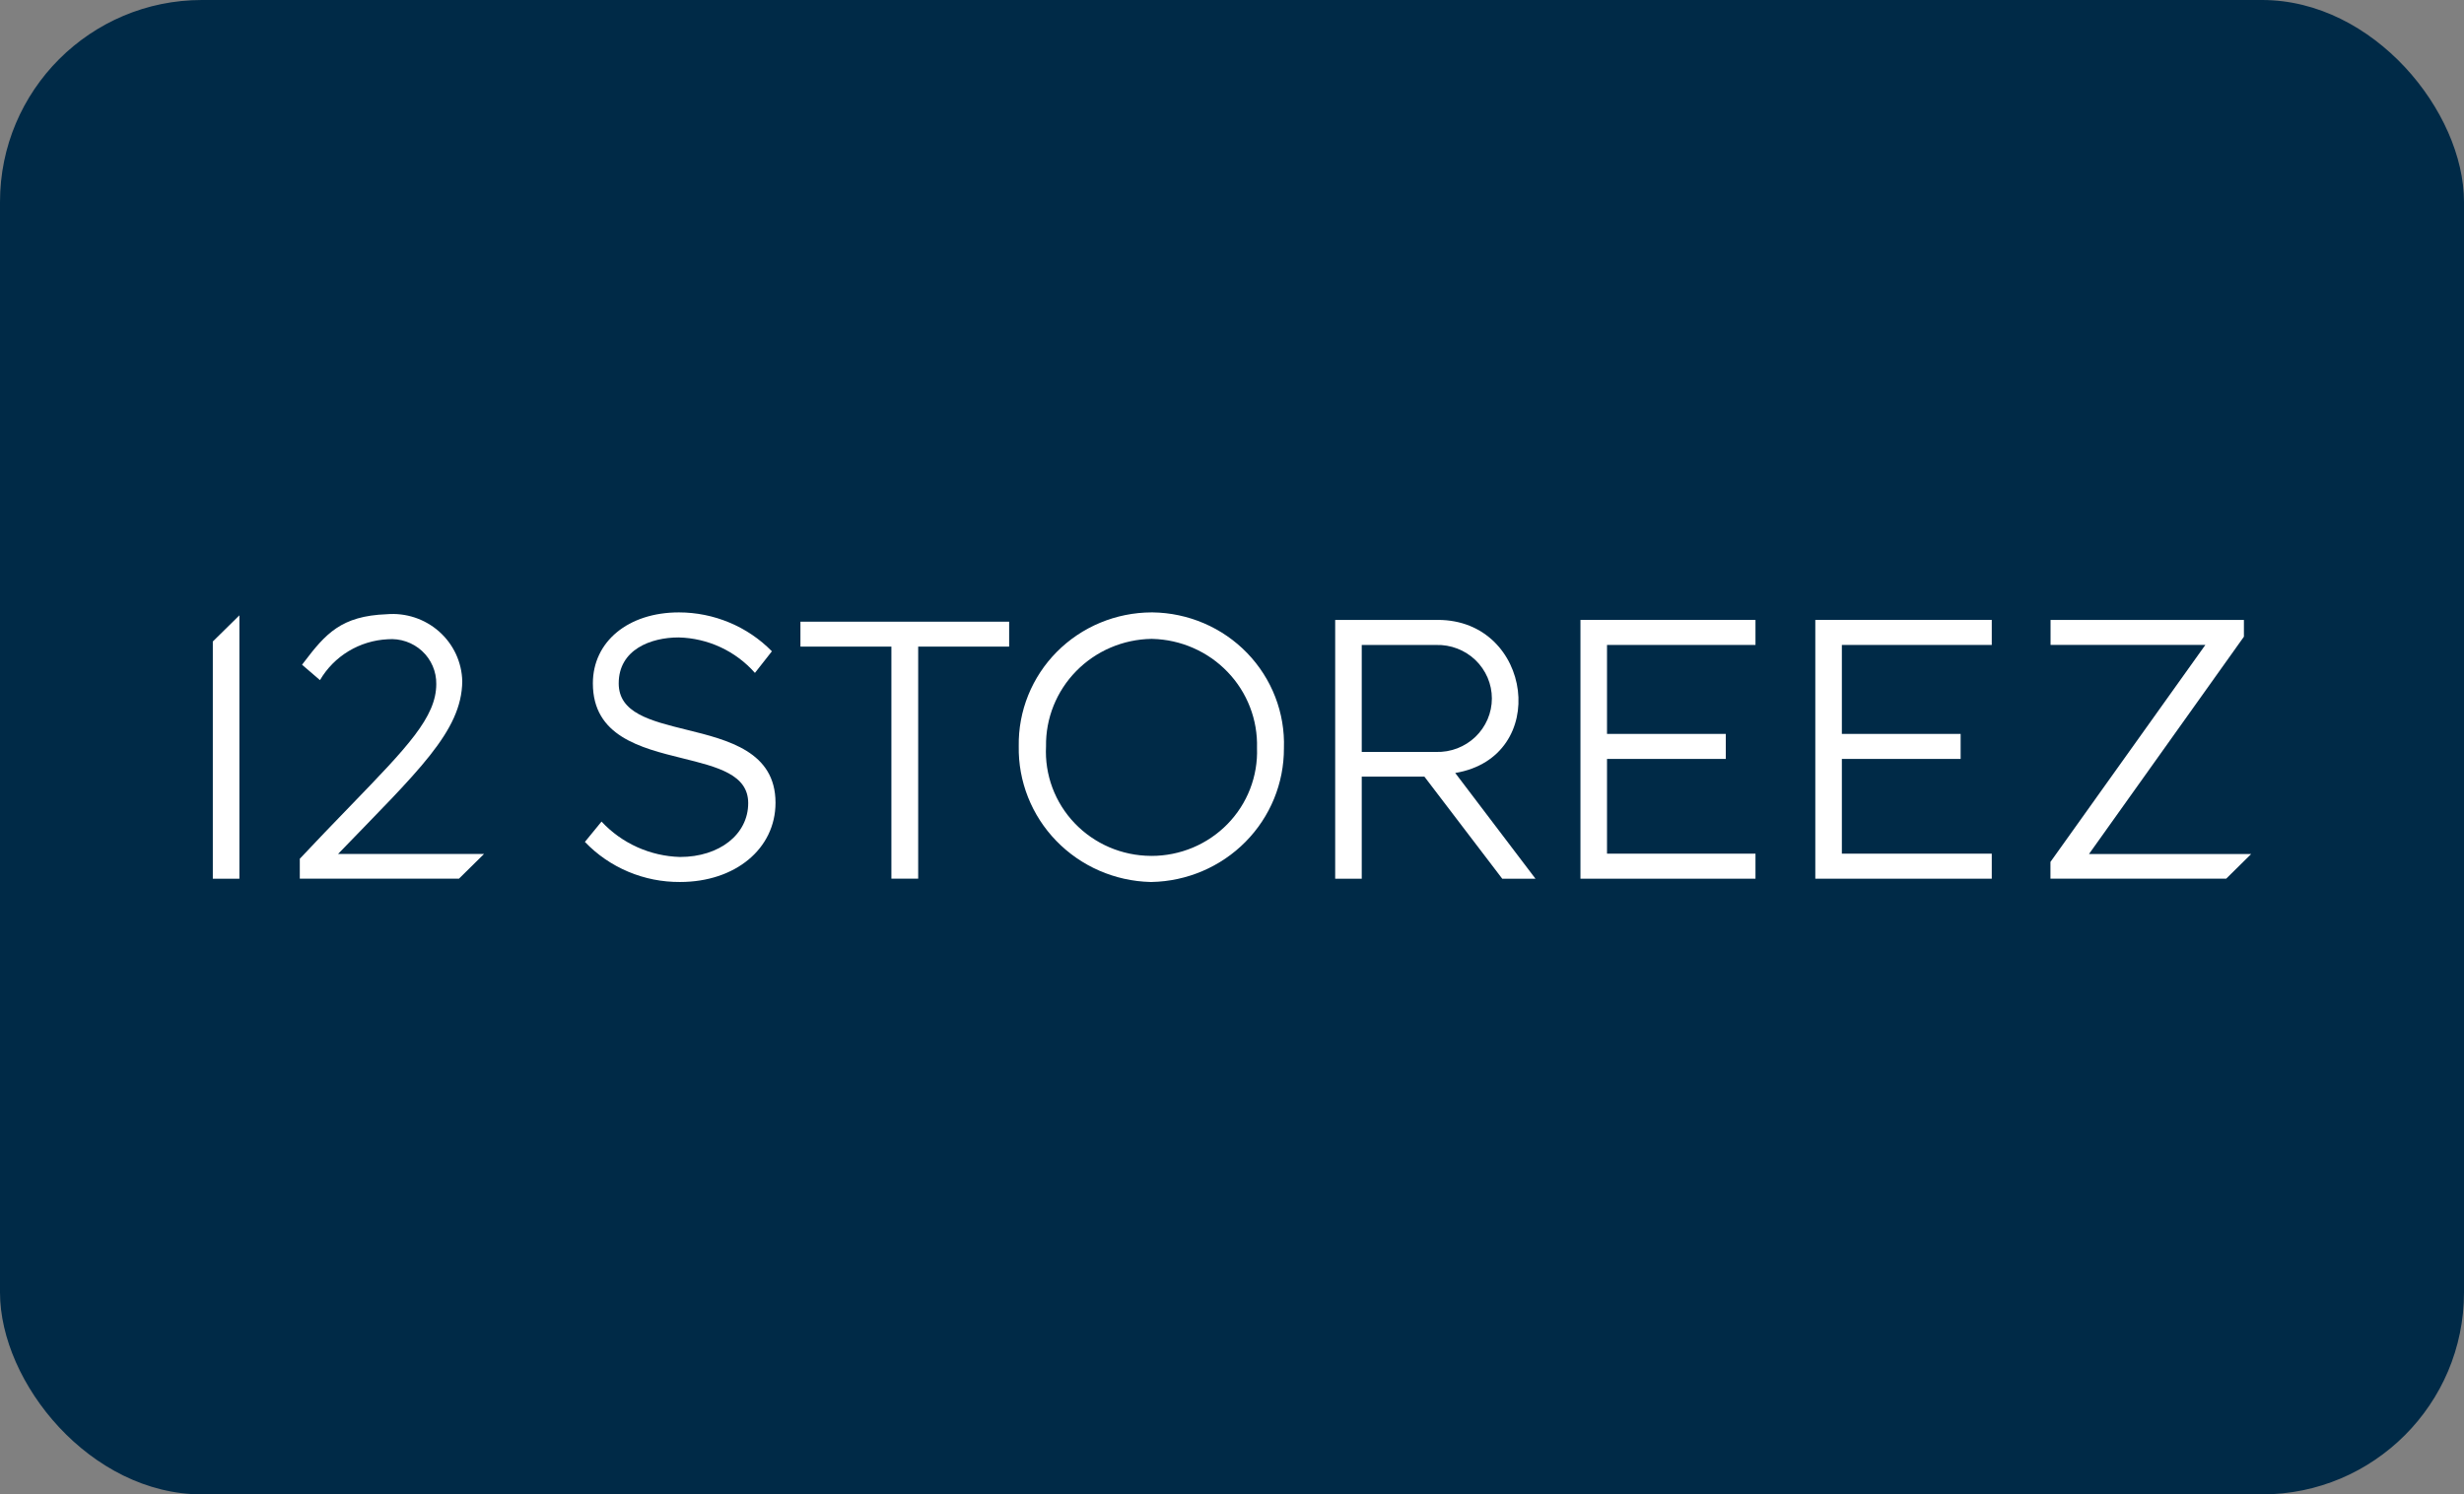
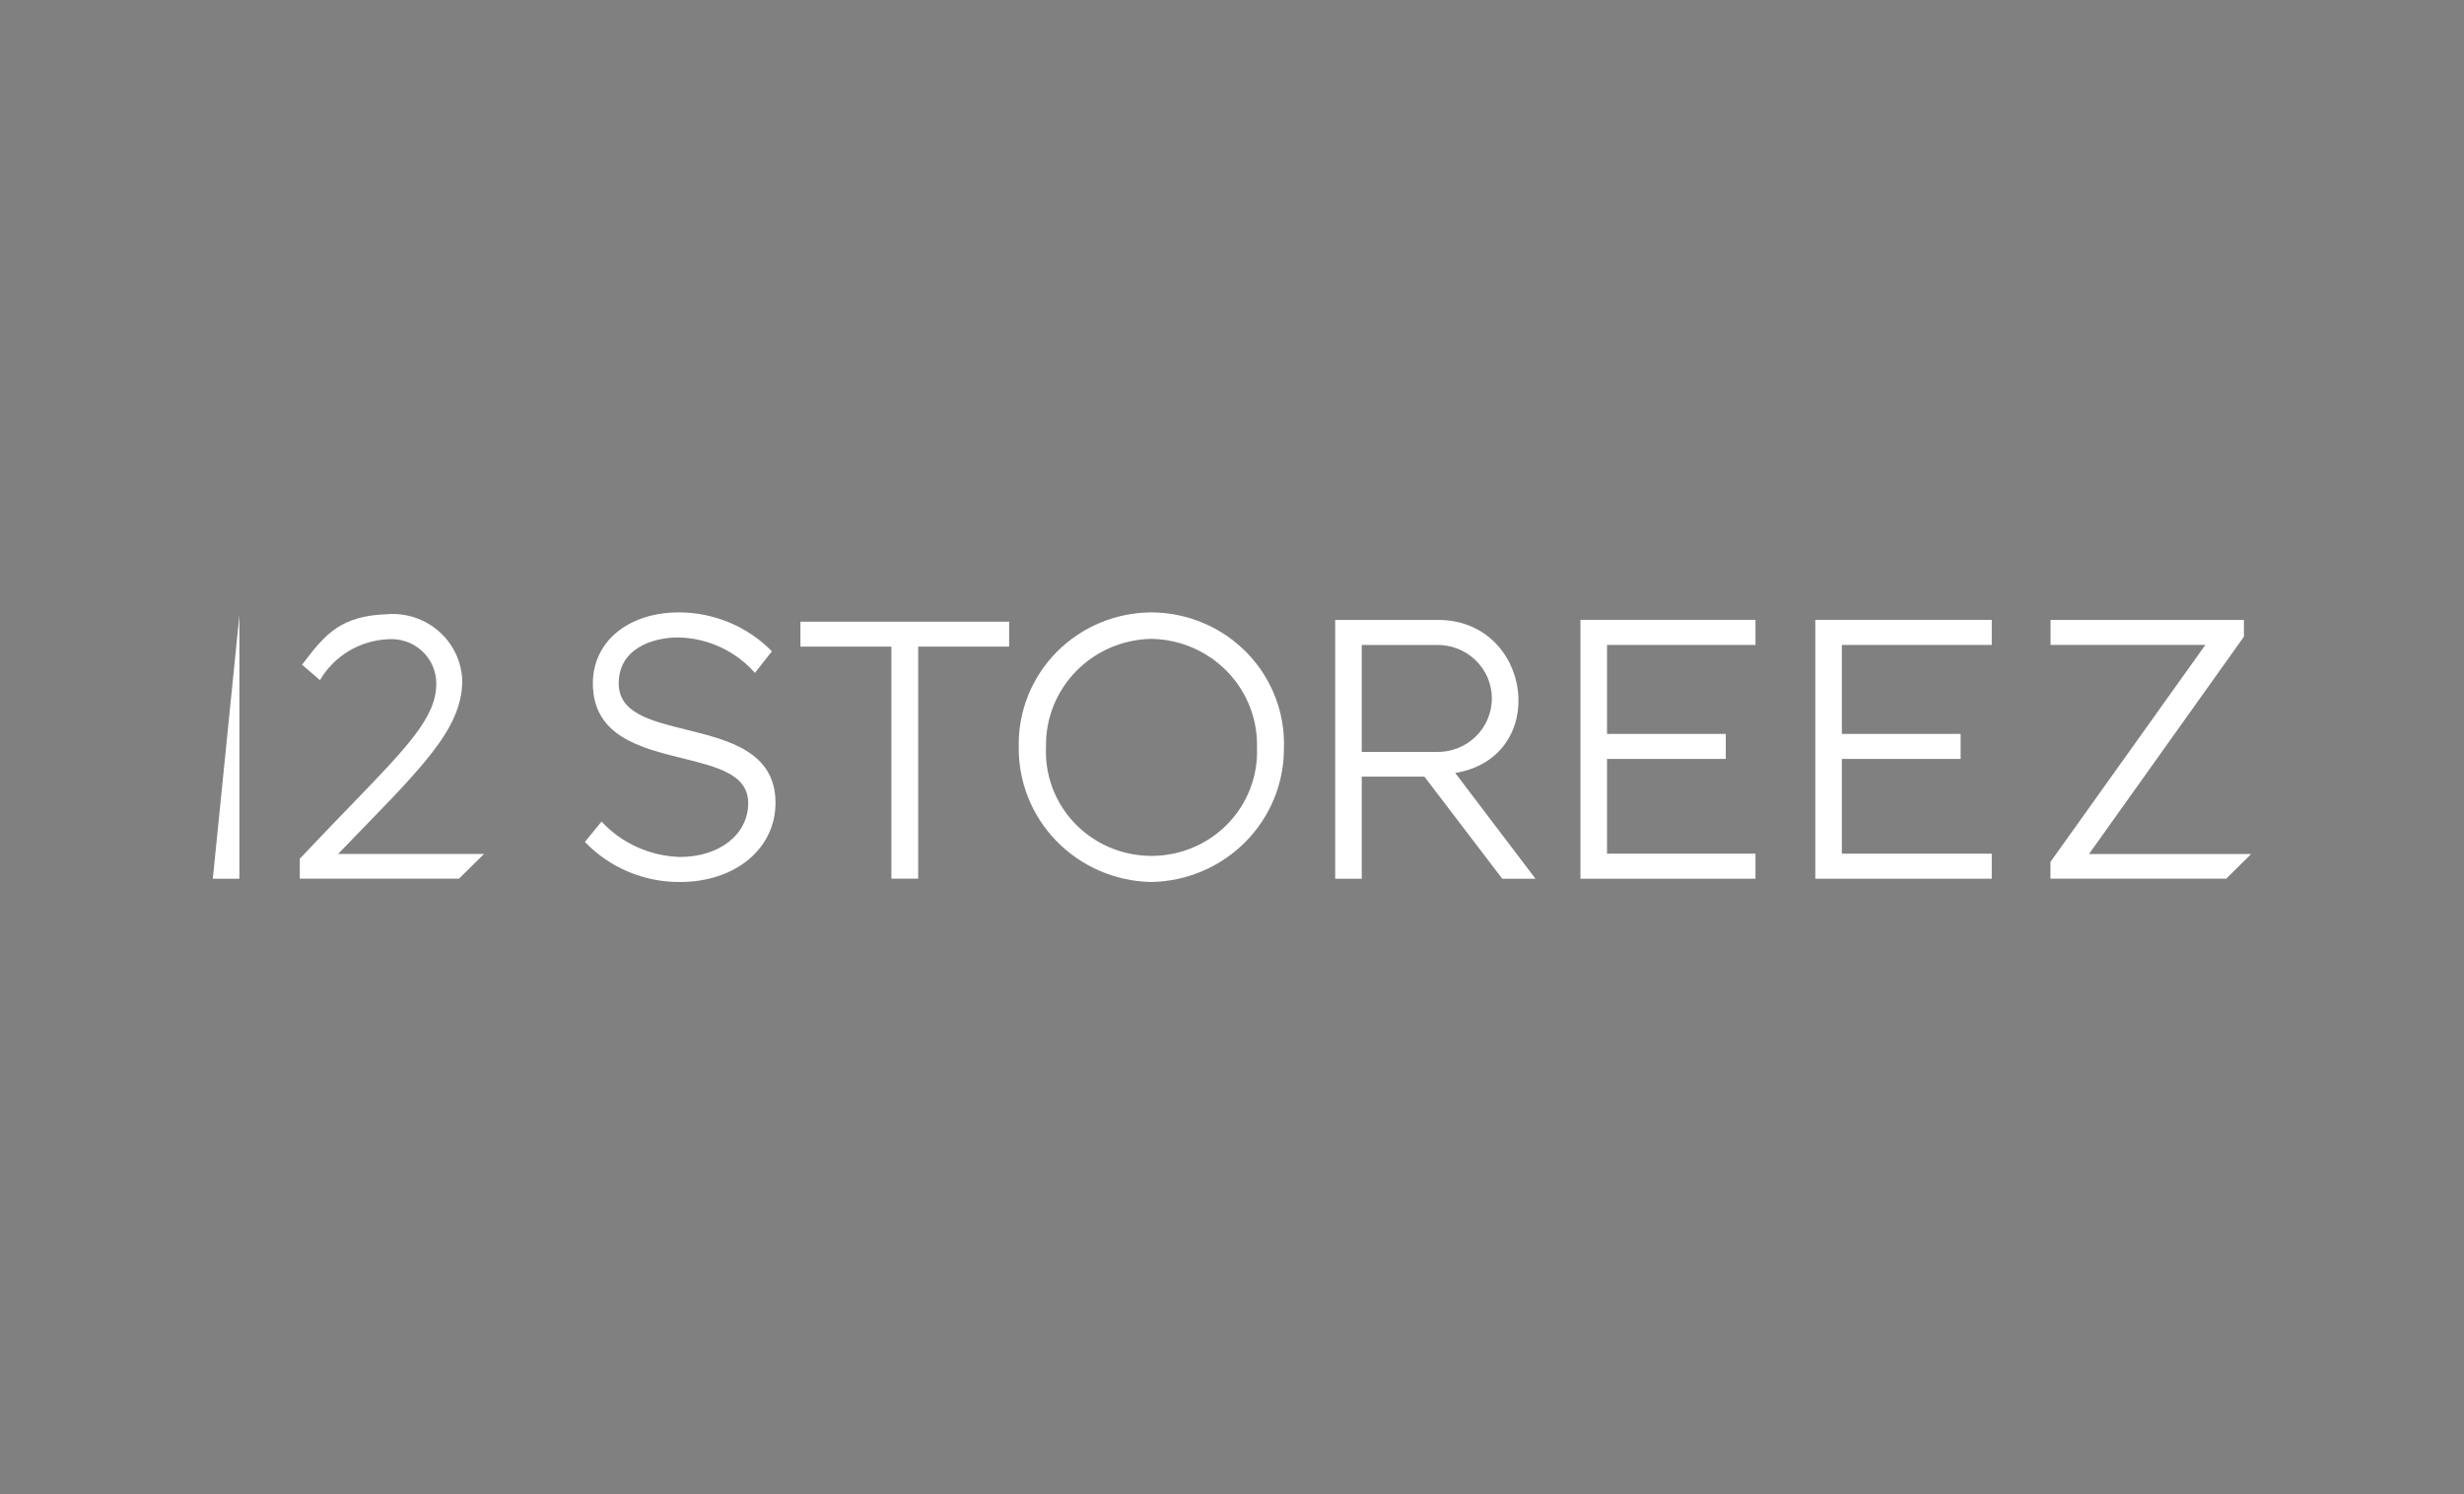
<svg xmlns="http://www.w3.org/2000/svg" width="122" height="74" viewBox="0 0 122 74" fill="none">
  <rect x="0" y="0" width="122" height="74" fill="#808080" stroke="none" />
-   <rect width="122" height="74" rx="10" fill="#002A47" />
  <path d="M33.67 43.675C32.789 43.681 31.916 43.508 31.106 43.166C30.296 42.825 29.565 42.323 28.96 41.69L29.784 40.683C30.28 41.217 30.879 41.647 31.547 41.948C32.215 42.249 32.936 42.415 33.67 42.436C35.626 42.436 37.046 41.315 37.046 39.769C37.046 38.354 35.533 37.98 33.781 37.546C31.706 37.032 29.355 36.449 29.355 33.839C29.355 31.77 31.107 30.325 33.616 30.325C34.475 30.326 35.325 30.497 36.115 30.828C36.906 31.158 37.621 31.642 38.219 32.251L37.379 33.321C36.907 32.785 36.327 32.352 35.676 32.049C35.025 31.747 34.318 31.582 33.599 31.565C32.231 31.565 30.634 32.16 30.634 33.839C30.634 35.305 32.192 35.69 33.995 36.136C36.059 36.646 38.398 37.224 38.398 39.751C38.398 42.025 36.41 43.675 33.67 43.675Z" fill="white" />
  <path d="M57.017 43.675H56.964C55.198 43.631 53.522 42.899 52.3 41.639C51.078 40.38 50.41 38.694 50.441 36.95C50.427 36.087 50.586 35.23 50.909 34.429C51.233 33.627 51.714 32.897 52.325 32.281C52.937 31.664 53.666 31.174 54.471 30.838C55.276 30.503 56.14 30.328 57.014 30.325H57.067C57.944 30.336 58.81 30.52 59.614 30.865C60.419 31.211 61.145 31.711 61.751 32.338C62.356 32.964 62.829 33.703 63.142 34.513C63.455 35.322 63.601 36.185 63.571 37.05C63.577 38.783 62.894 40.449 61.667 41.688C60.441 42.927 58.771 43.641 57.017 43.675ZM57.013 31.636C55.606 31.659 54.266 32.232 53.287 33.231C52.308 34.229 51.77 35.571 51.792 36.96C51.756 37.656 51.864 38.352 52.107 39.006C52.351 39.659 52.726 40.258 53.21 40.764C53.694 41.271 54.278 41.676 54.924 41.954C55.571 42.232 56.268 42.377 56.974 42.382C56.988 42.383 57.003 42.383 57.017 42.383C57.719 42.383 58.413 42.243 59.059 41.973C59.705 41.702 60.289 41.305 60.776 40.807C61.264 40.308 61.644 39.718 61.895 39.071C62.146 38.423 62.263 37.733 62.238 37.041C62.258 36.349 62.141 35.661 61.891 35.015C61.642 34.369 61.266 33.778 60.784 33.276C60.303 32.773 59.726 32.37 59.086 32.089C58.447 31.808 57.757 31.654 57.057 31.637C57.042 31.636 57.028 31.636 57.013 31.636Z" fill="white" />
  <path d="M45.462 43.51H44.136V32.019H39.632V30.785H49.966V32.019H45.462V43.51Z" fill="white" />
  <path d="M76.026 43.512H74.38L70.526 38.457H67.424V43.512H66.109V30.697H71.195C75.876 30.697 76.787 37.486 72.053 38.277L76.026 43.512ZM67.424 37.235H71.105C71.464 37.245 71.821 37.184 72.156 37.056C72.49 36.927 72.795 36.734 73.053 36.487C73.31 36.24 73.515 35.944 73.655 35.618C73.795 35.292 73.867 34.941 73.867 34.586C73.867 34.232 73.795 33.881 73.655 33.554C73.515 33.228 73.31 32.932 73.053 32.685C72.795 32.438 72.49 32.245 72.156 32.117C71.821 31.988 71.464 31.927 71.105 31.938H67.424V37.235Z" fill="white" />
-   <path d="M11.853 43.512H10.537V31.766L11.853 30.47V43.512Z" fill="white" />
+   <path d="M11.853 43.512H10.537L11.853 30.47V43.512Z" fill="white" />
  <path d="M98.618 43.512H89.881V30.697H98.618V31.937H91.196V36.342H97.077V37.581H91.196V42.272H98.618V43.512Z" fill="white" />
  <path d="M86.919 43.512H78.253V30.697H86.919V31.937H79.568V36.342H85.449V37.581H79.568V42.272H86.919V43.512Z" fill="white" />
  <path d="M22.726 43.51H14.844V42.524C15.665 41.652 16.492 40.787 17.327 39.928C20.173 36.986 21.601 35.51 21.601 33.873C21.606 33.566 21.545 33.263 21.424 32.981C21.303 32.699 21.123 32.445 20.896 32.236C20.669 32.028 20.401 31.868 20.108 31.768C19.815 31.668 19.504 31.629 19.195 31.655C18.509 31.689 17.843 31.892 17.258 32.245C16.672 32.599 16.186 33.092 15.843 33.679L14.956 32.917L15.044 32.8C16.124 31.377 16.9 30.5 19.146 30.416C19.616 30.376 20.088 30.432 20.535 30.579C20.981 30.727 21.392 30.963 21.743 31.274C22.094 31.585 22.376 31.963 22.573 32.385C22.77 32.808 22.877 33.266 22.888 33.731C22.867 36.223 20.675 38.206 16.738 42.287H23.966L22.726 43.51Z" fill="white" />
  <path d="M110.225 43.511H101.524V42.681L109.193 31.936H101.529V30.697H111.103V31.527L111.075 31.567L103.433 42.289H111.463L110.225 43.511Z" fill="white" />
</svg>